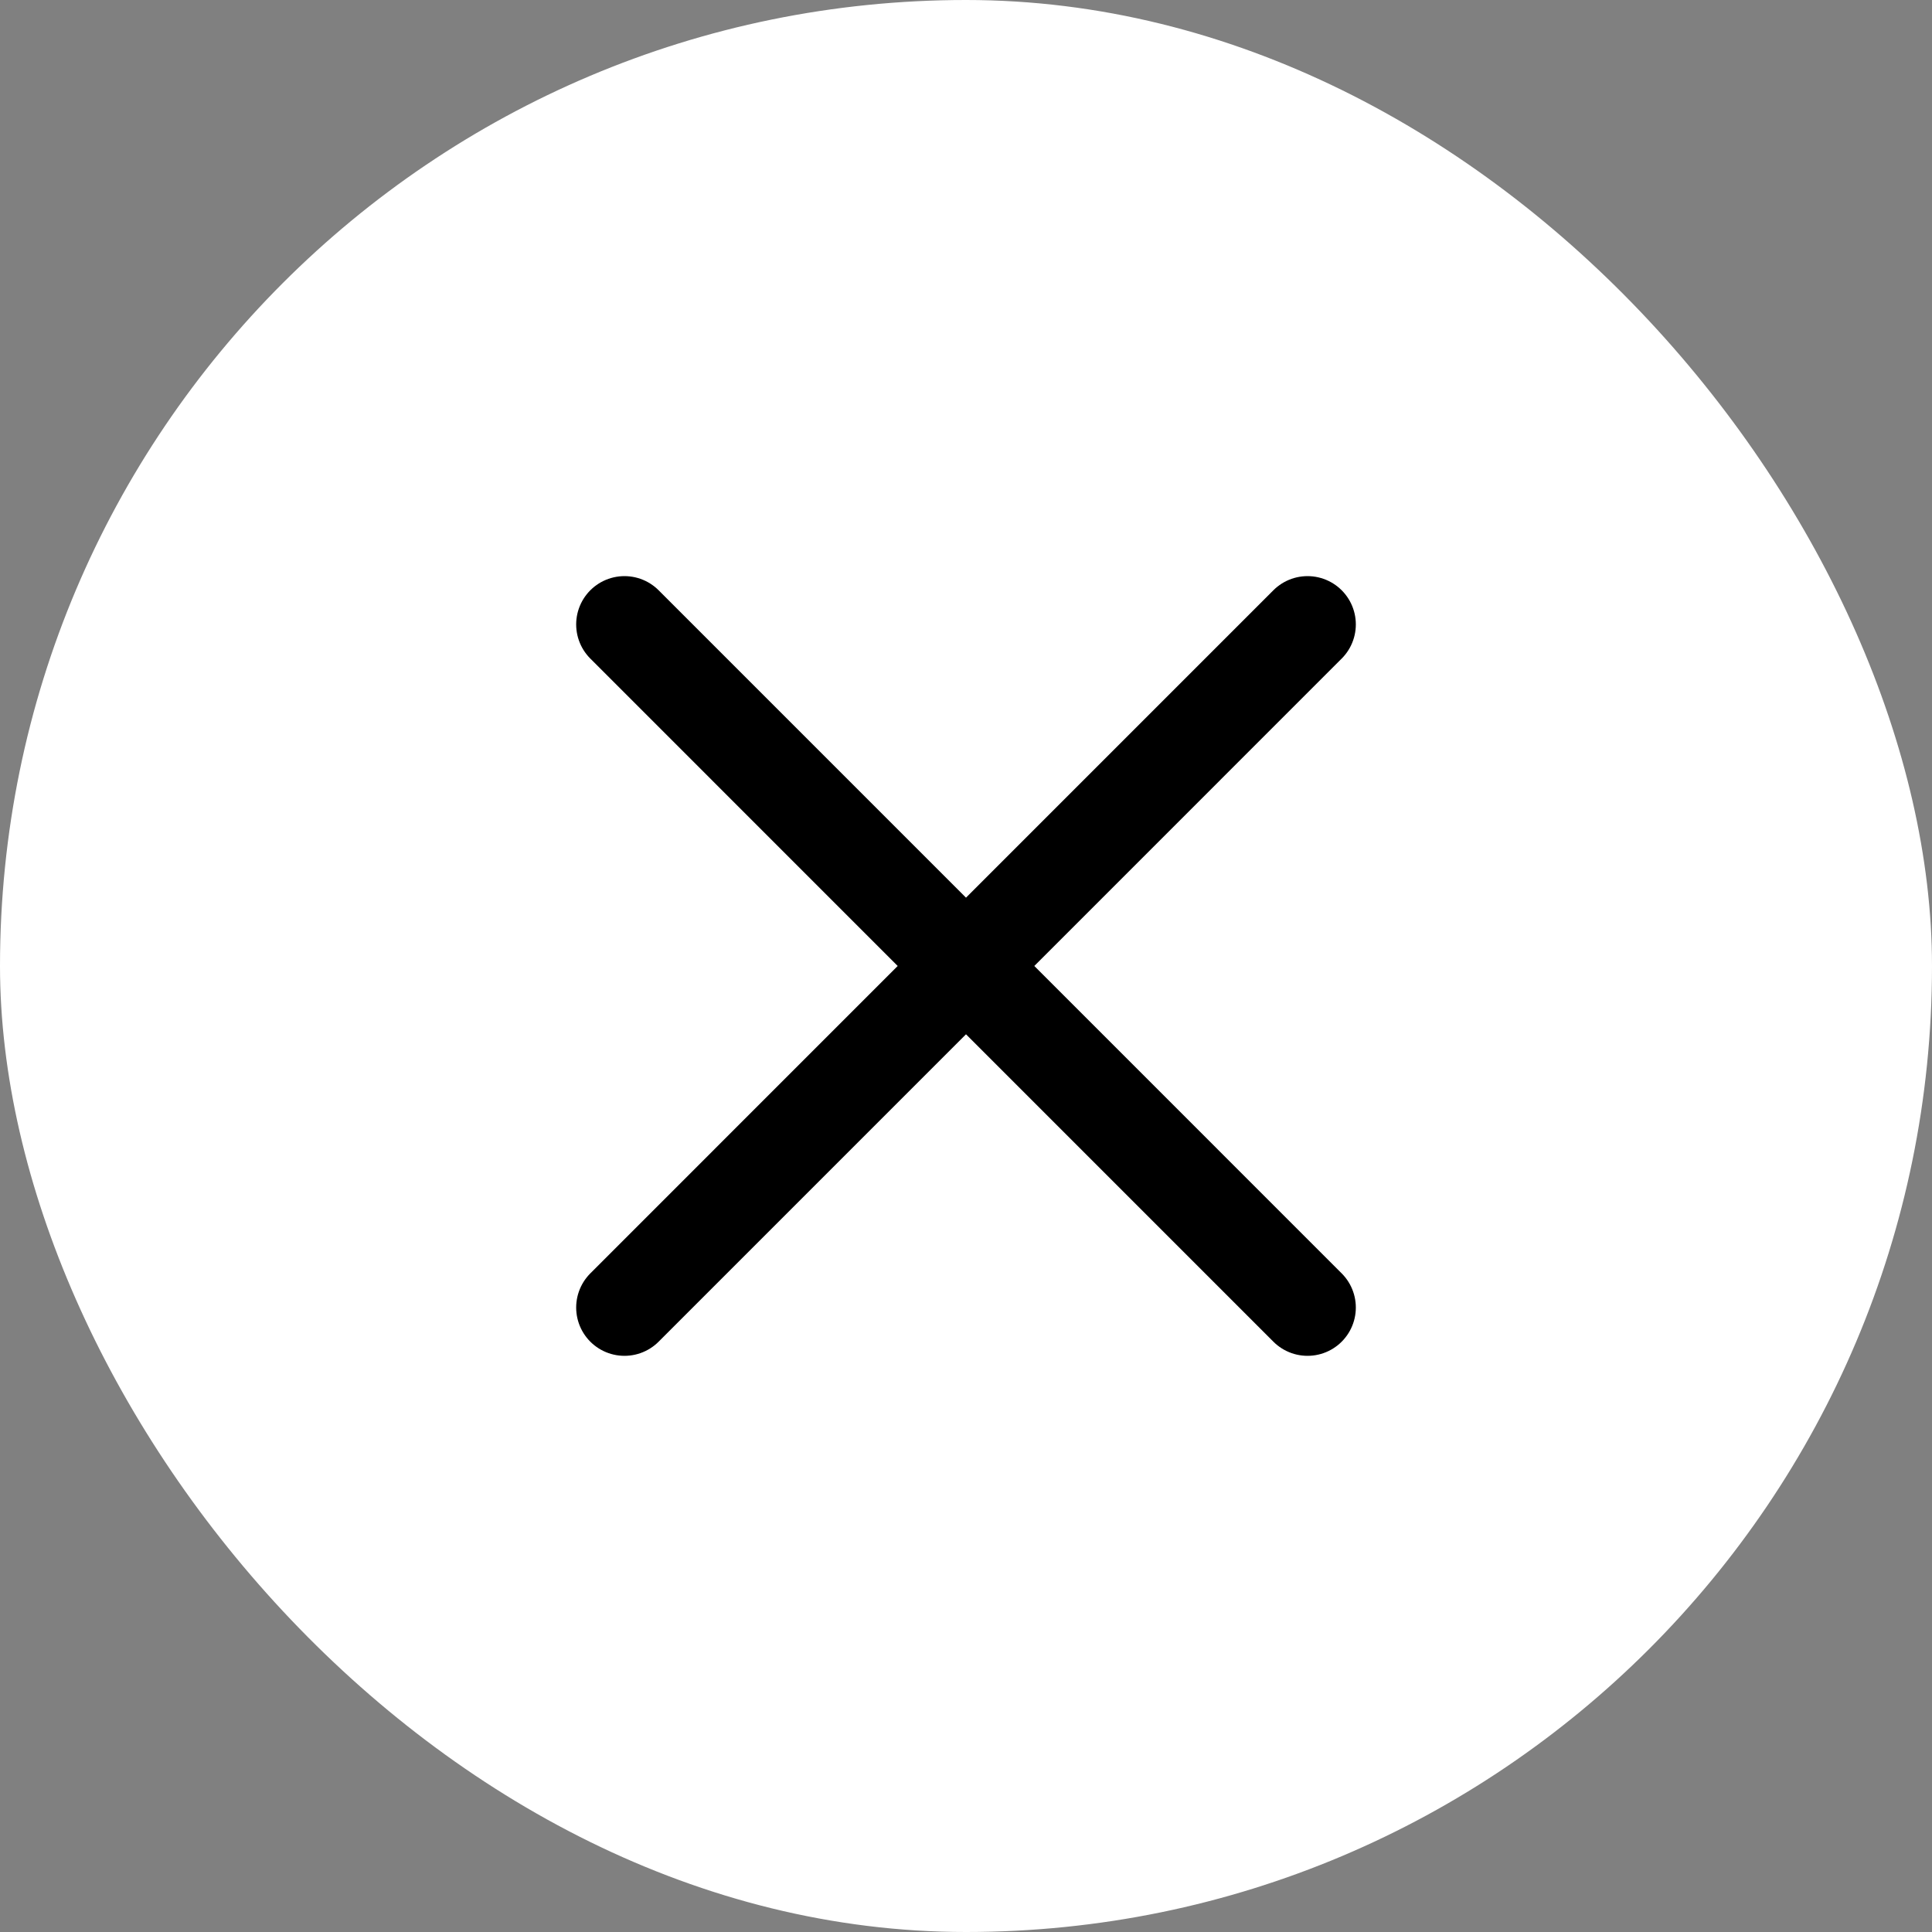
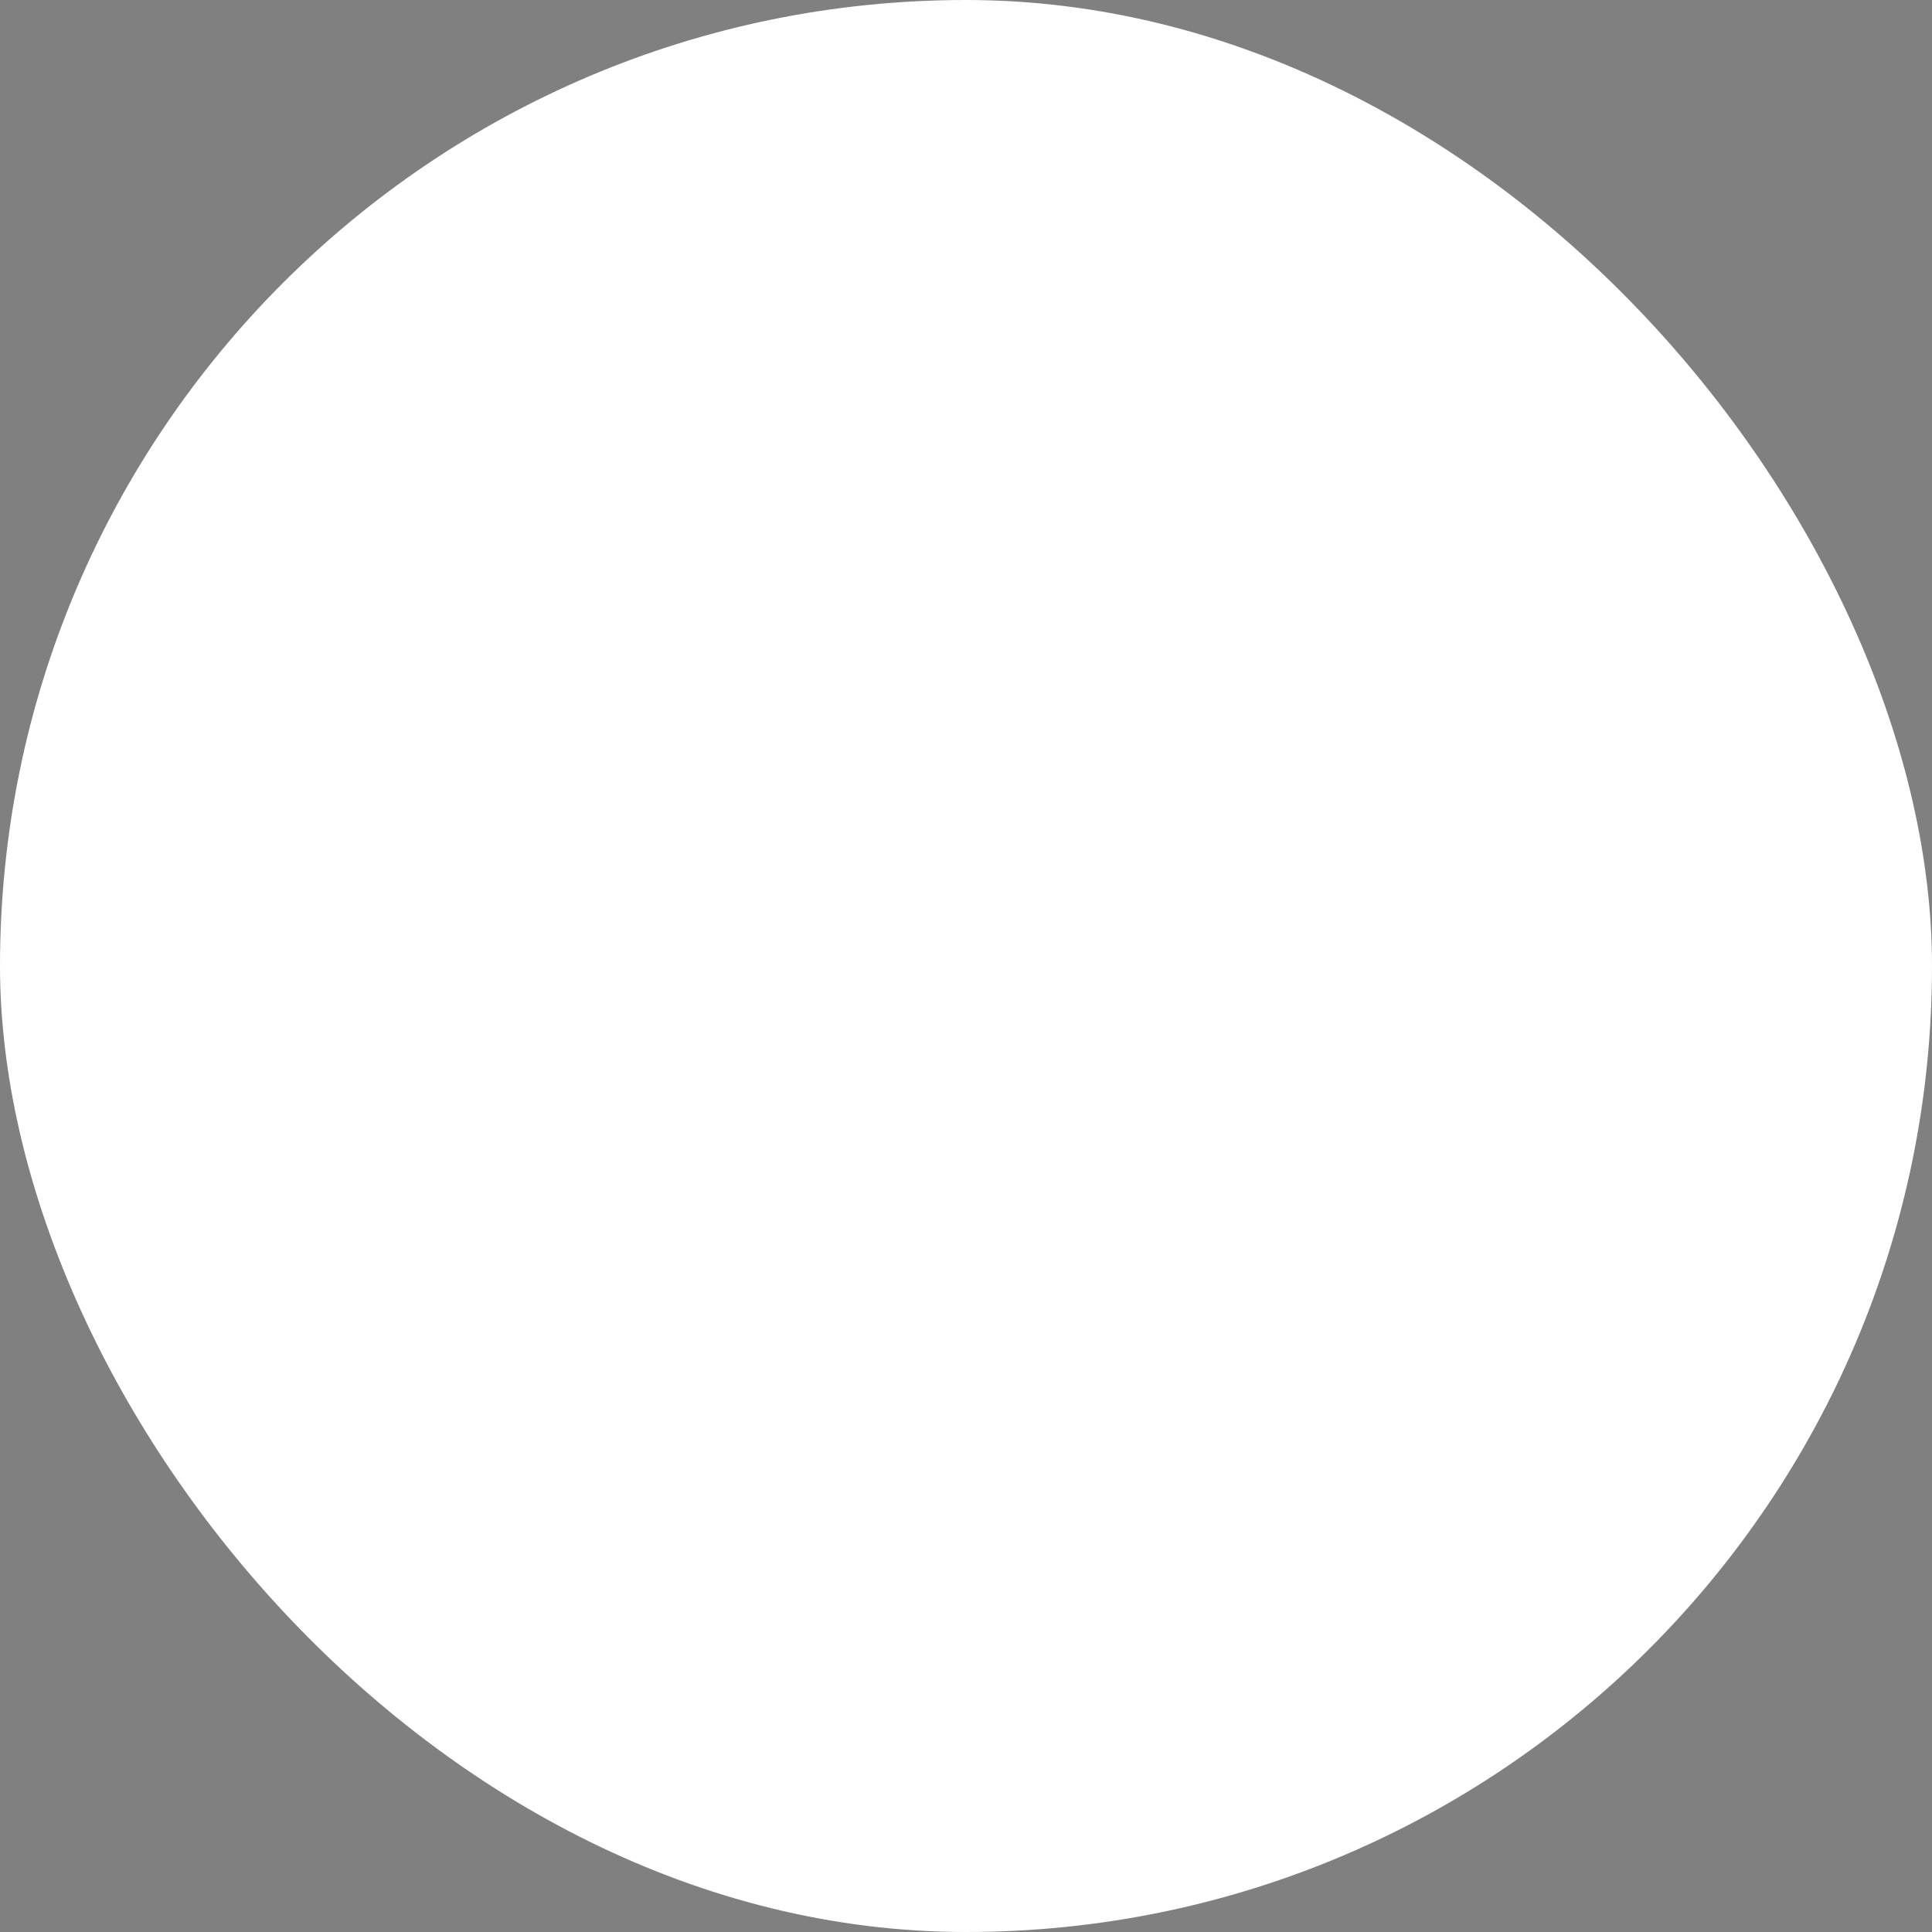
<svg xmlns="http://www.w3.org/2000/svg" width="40" height="40" viewBox="0 0 40 40" fill="none">
  <rect x="0" y="0" width="40" height="40" fill="#808080" stroke="none" />
  <rect width="40" height="40" rx="20" fill="white" />
-   <path d="M12.929 12.928L27.071 27.071M27.071 12.928L12.929 27.071" stroke="black" stroke-width="2" stroke-linecap="round" stroke-linejoin="round" />
</svg>